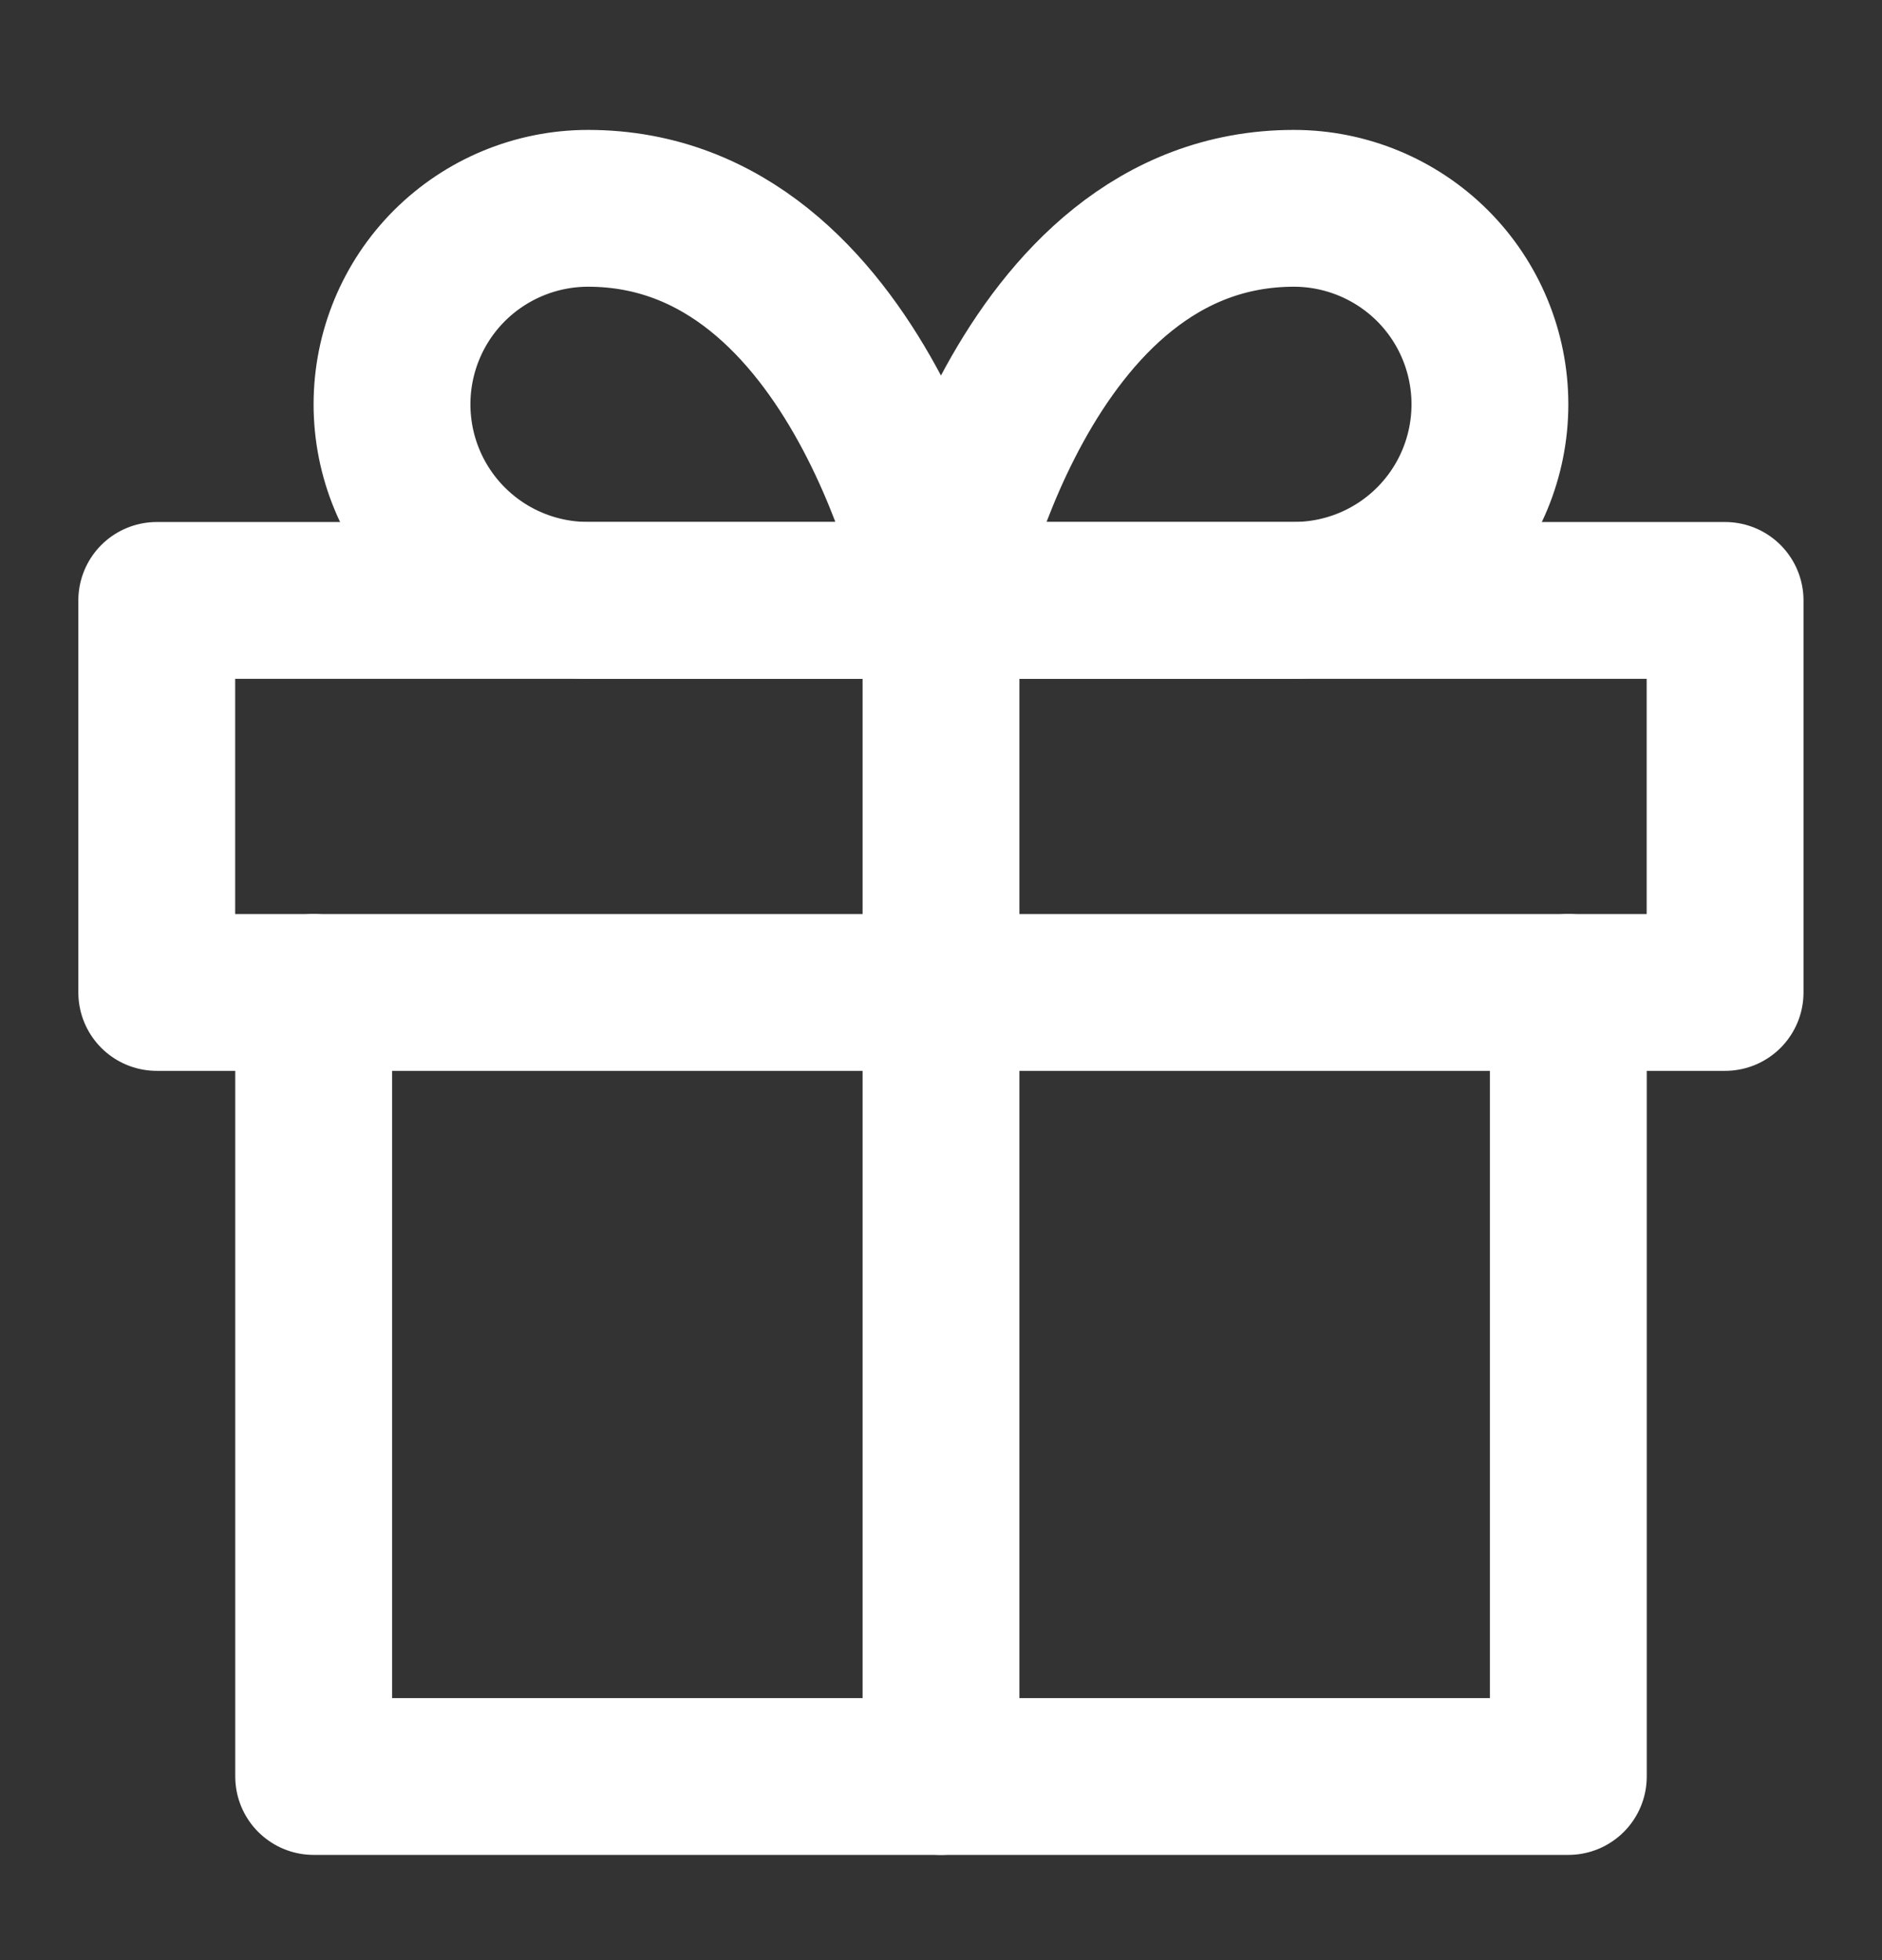
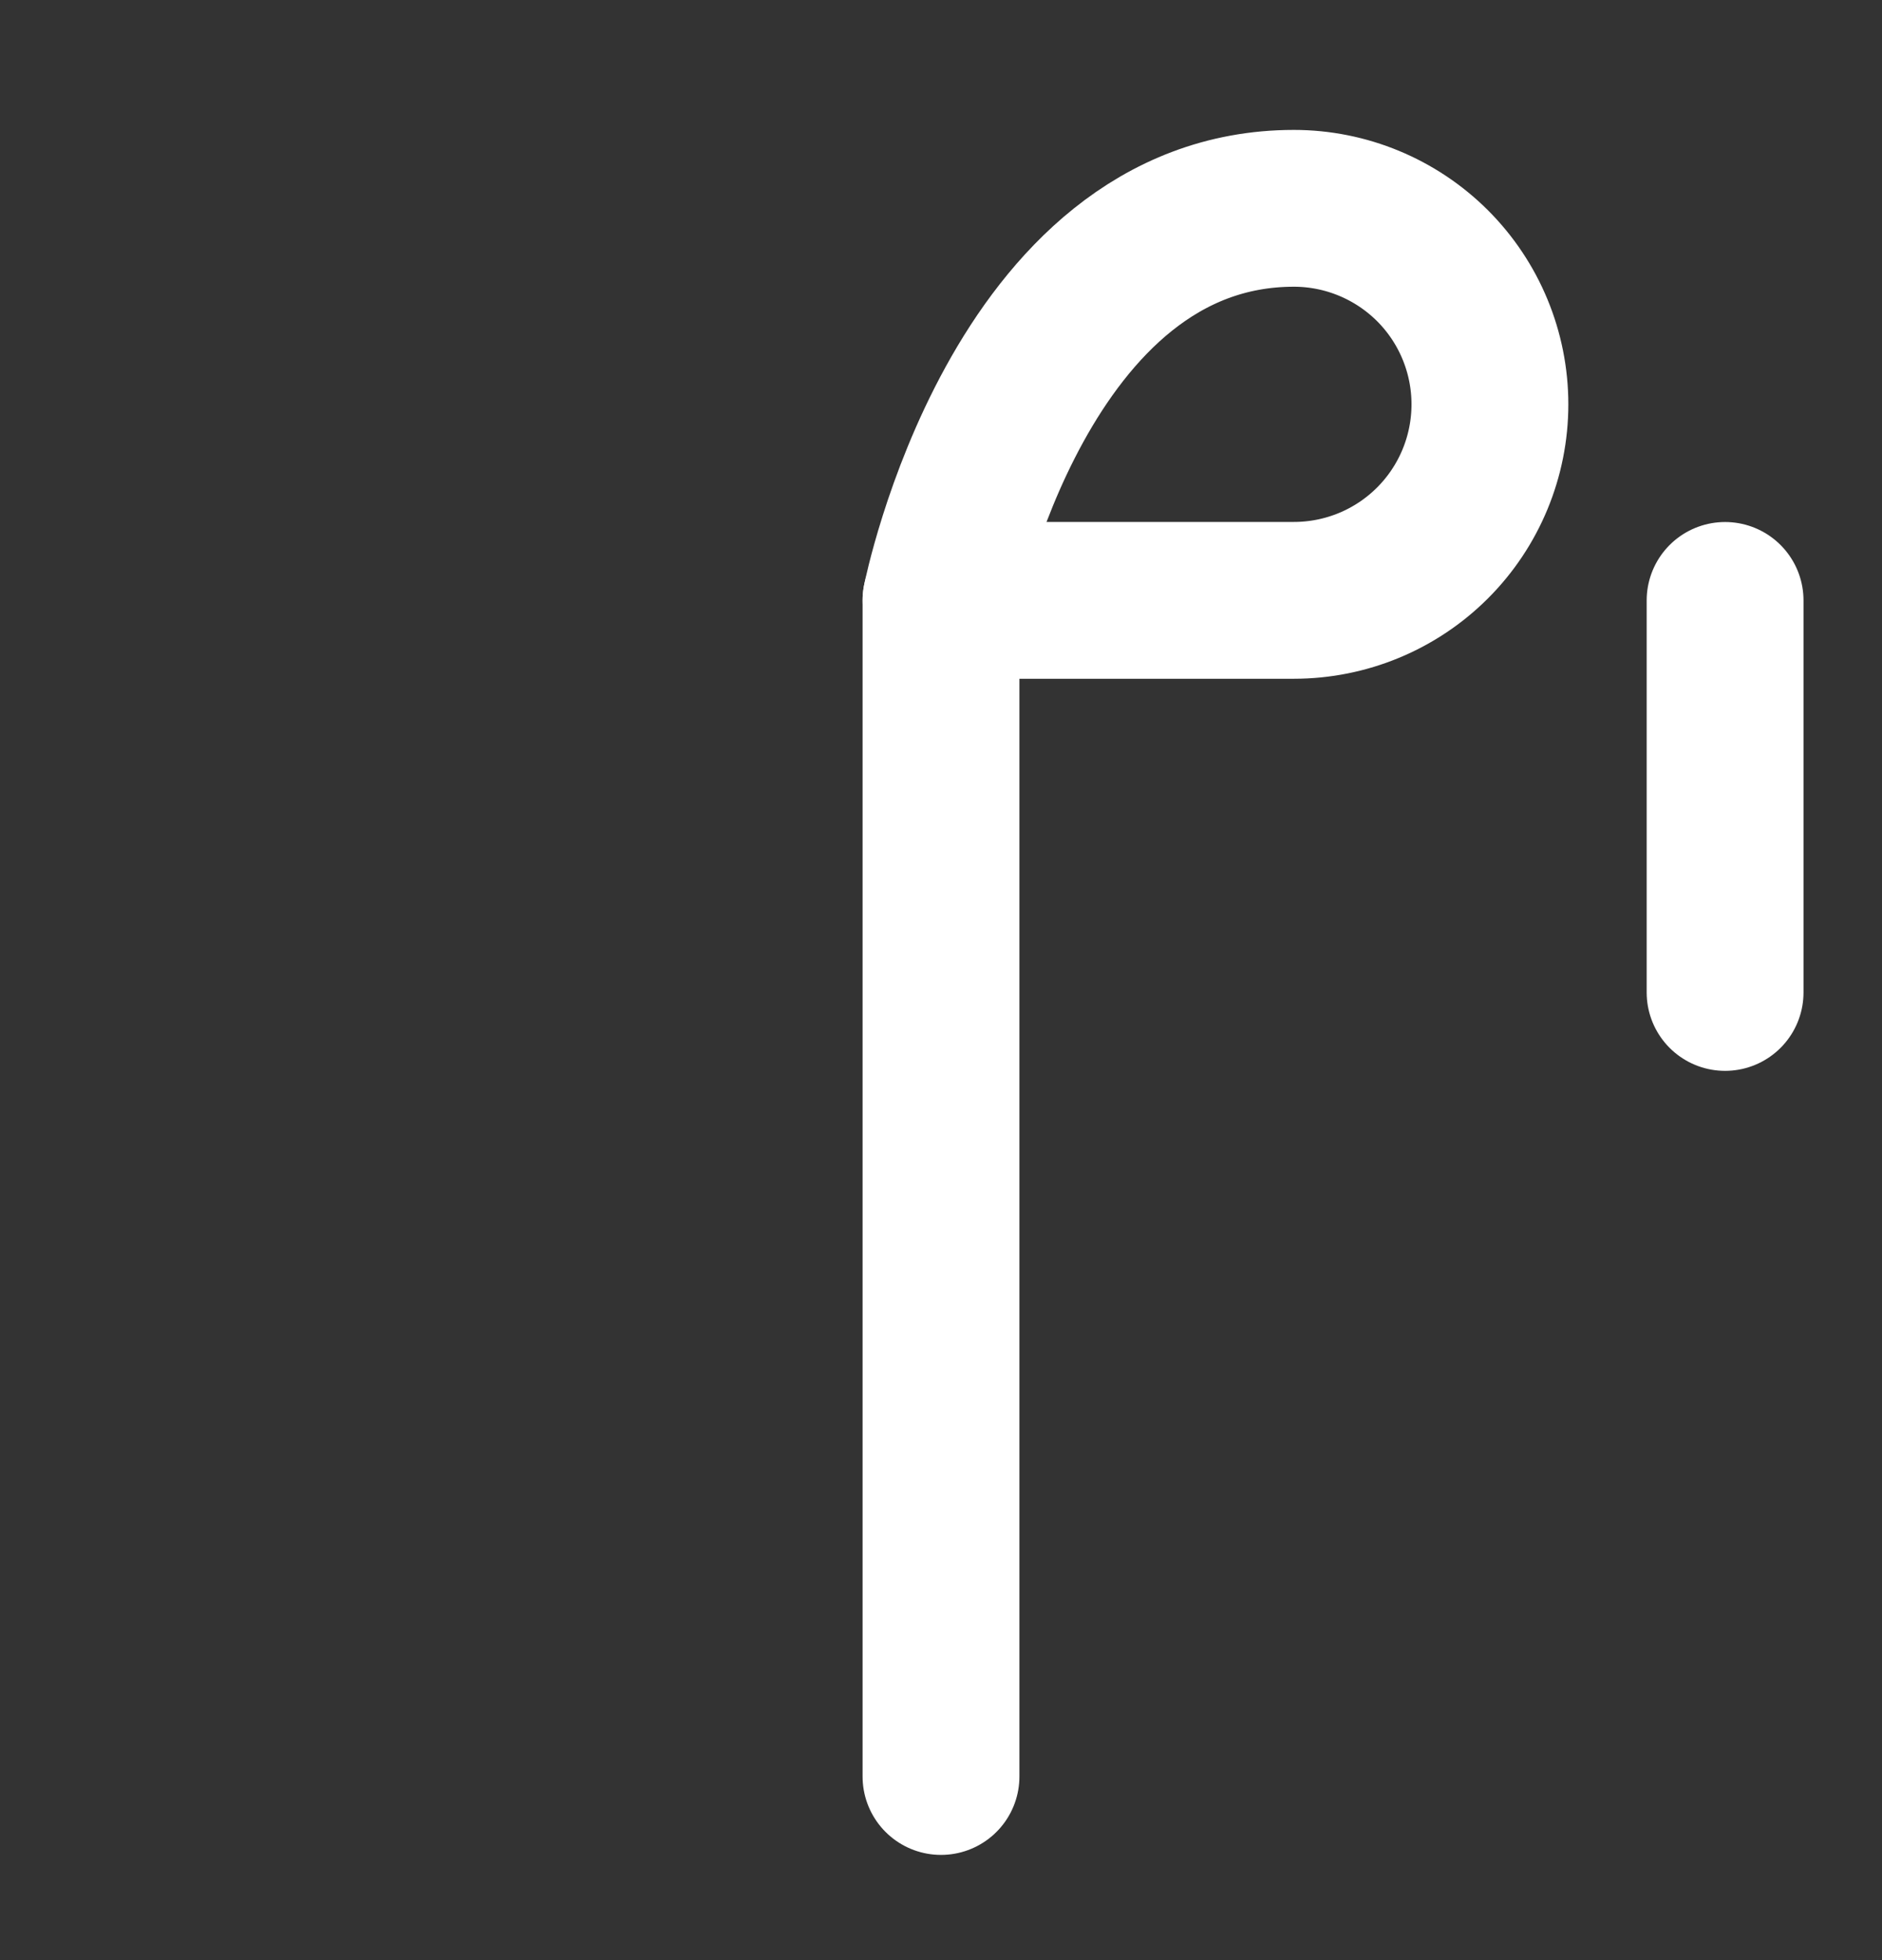
<svg xmlns="http://www.w3.org/2000/svg" width="24" height="25" viewBox="0 0 24 25" fill="none">
  <rect x="0" y="0" width="24" height="25" fill="#333333" stroke="none" />
-   <path d="M20 12.658V22.658H4V12.658" stroke="white" stroke-width="2" stroke-linecap="round" stroke-linejoin="round" />
-   <path d="M21.999 7.658H1.999V12.658H21.999V7.658Z" stroke="white" stroke-width="2" stroke-linecap="round" stroke-linejoin="round" />
+   <path d="M21.999 7.658V12.658H21.999V7.658Z" stroke="white" stroke-width="2" stroke-linecap="round" stroke-linejoin="round" />
  <path d="M12 22.658V7.658" stroke="white" stroke-width="2" stroke-linecap="round" stroke-linejoin="round" />
-   <path d="M11.999 7.657H7.499C6.836 7.657 6.2 7.394 5.731 6.925C5.262 6.456 4.999 5.82 4.999 5.157C4.999 4.494 5.262 3.858 5.731 3.389C6.2 2.921 6.836 2.657 7.499 2.657C10.999 2.657 11.999 7.657 11.999 7.657Z" stroke="white" stroke-width="2" stroke-linecap="round" stroke-linejoin="round" />
  <path d="M12 7.657H16.5C17.163 7.657 17.799 7.394 18.268 6.925C18.737 6.456 19 5.82 19 5.157C19 4.494 18.737 3.858 18.268 3.389C17.799 2.921 17.163 2.657 16.5 2.657C13 2.657 12 7.657 12 7.657Z" stroke="white" stroke-width="2" stroke-linecap="round" stroke-linejoin="round" />
</svg>